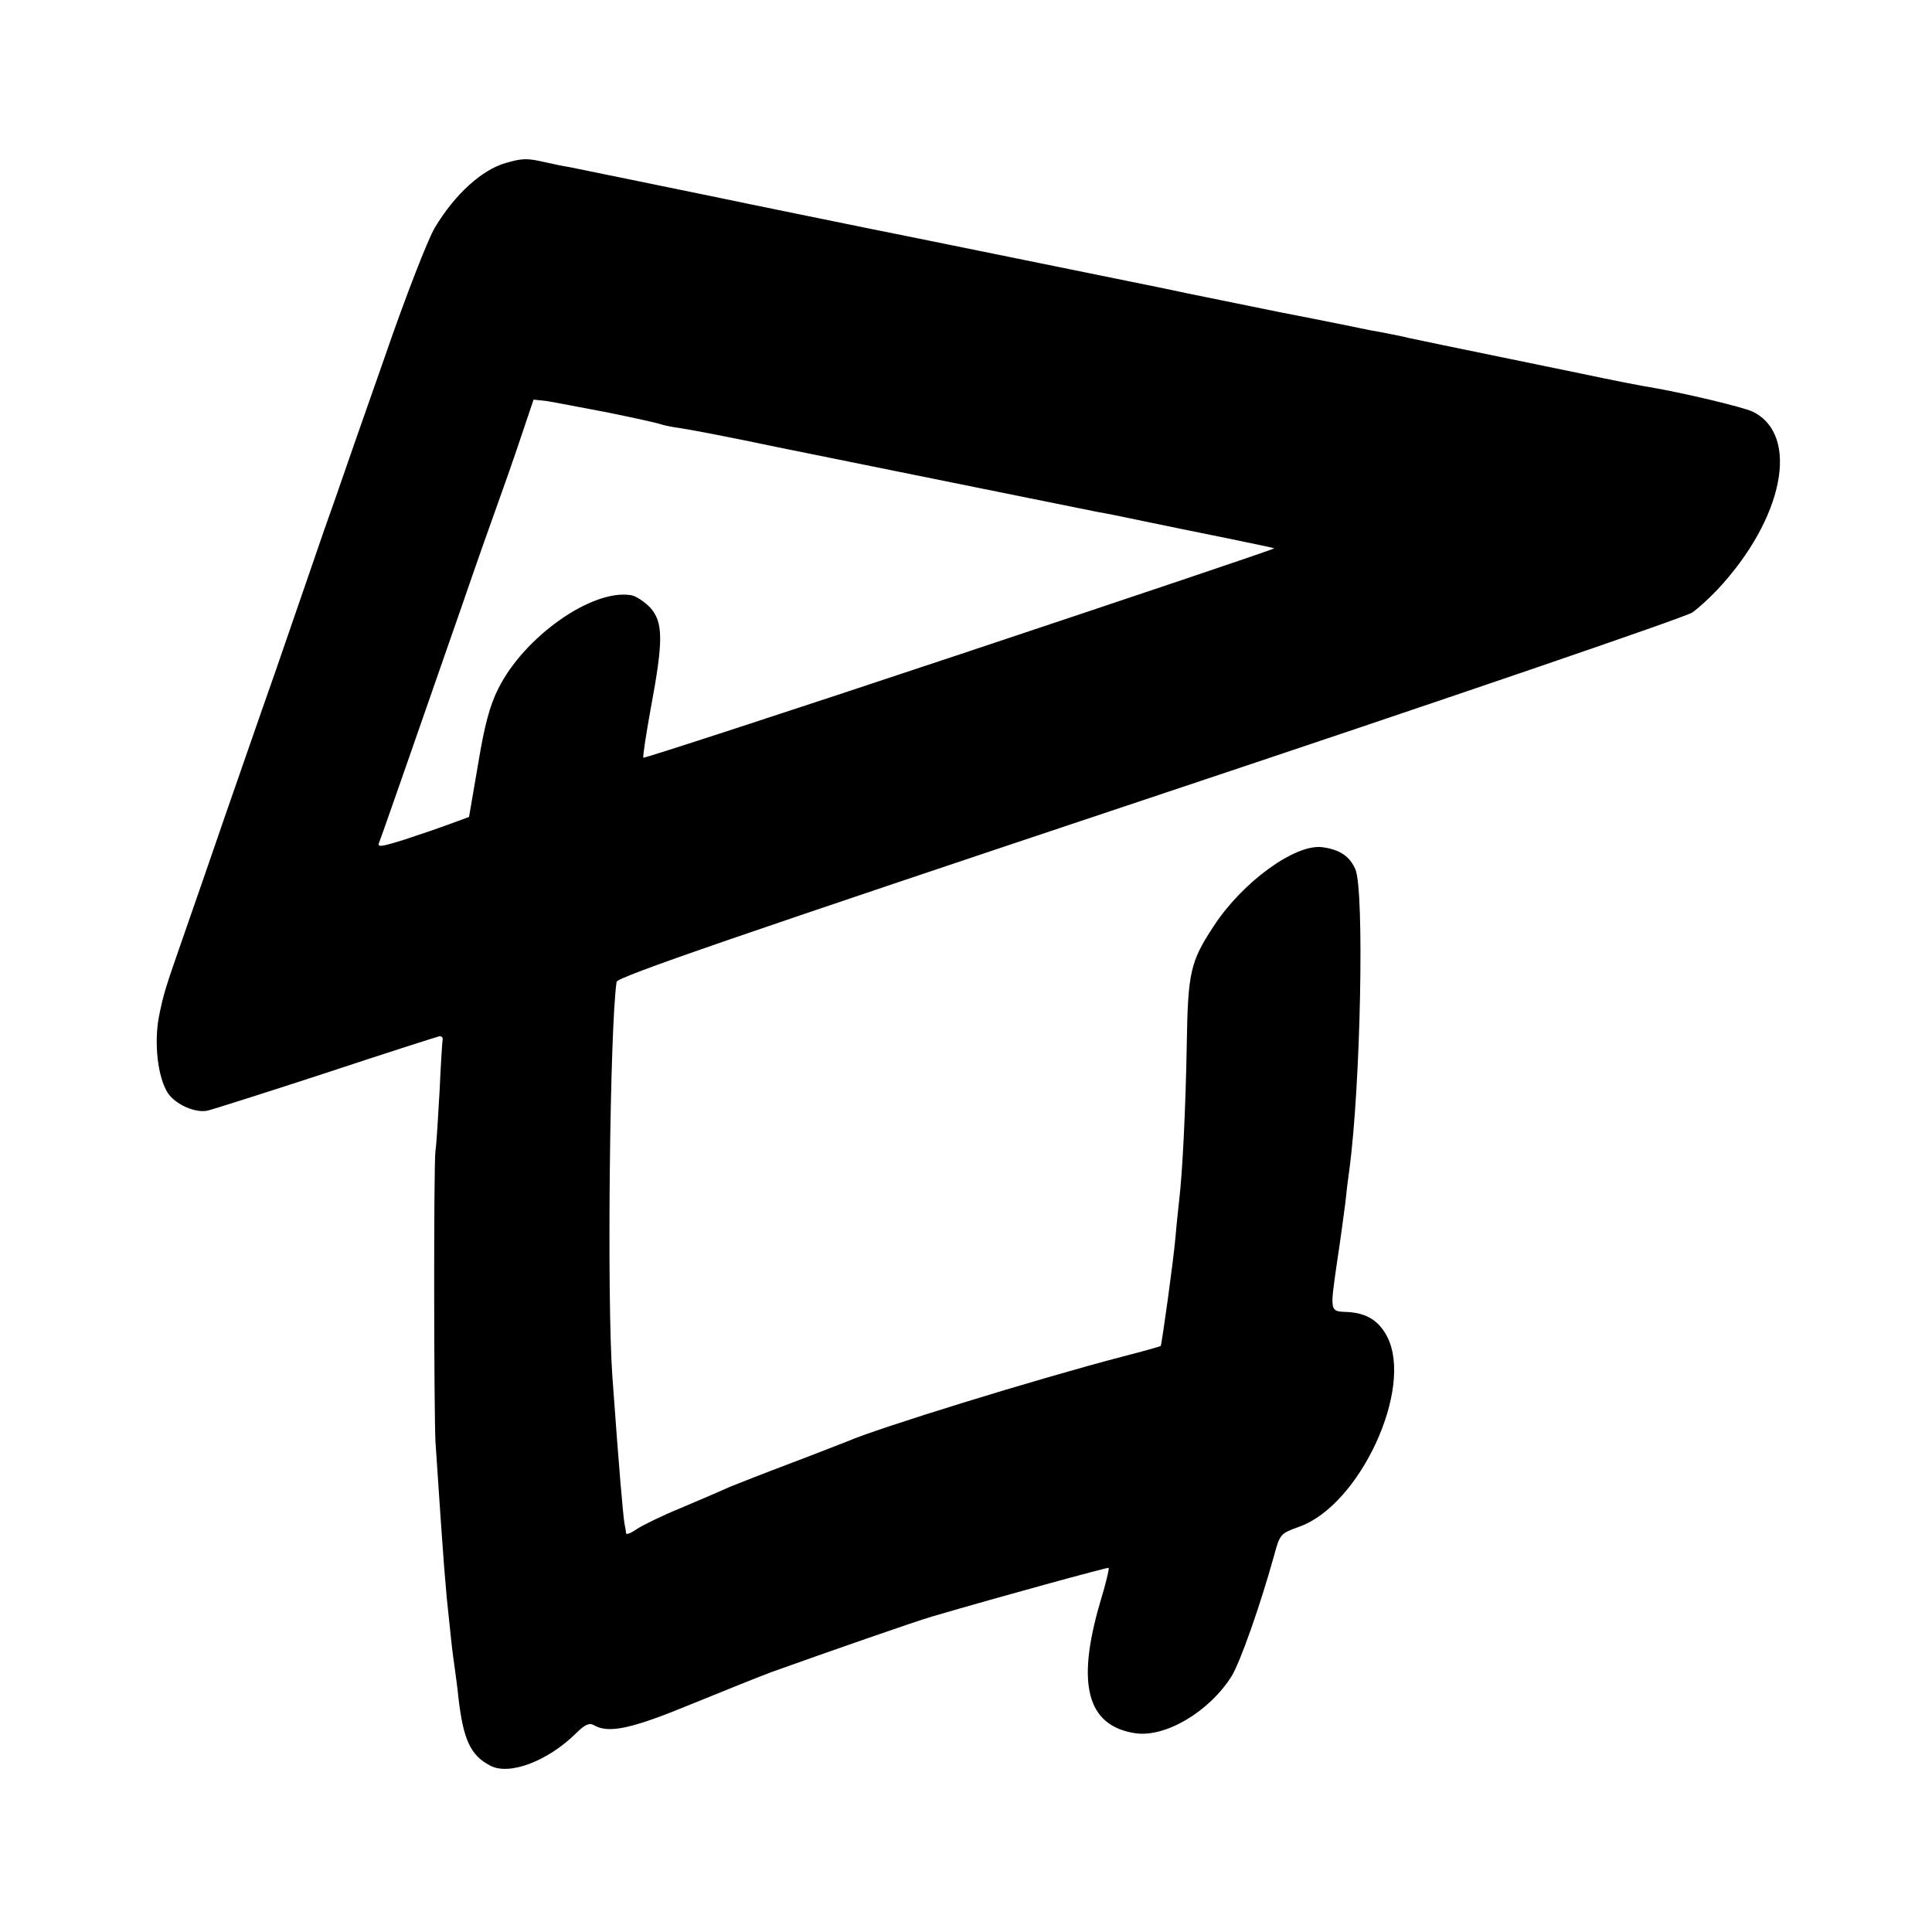
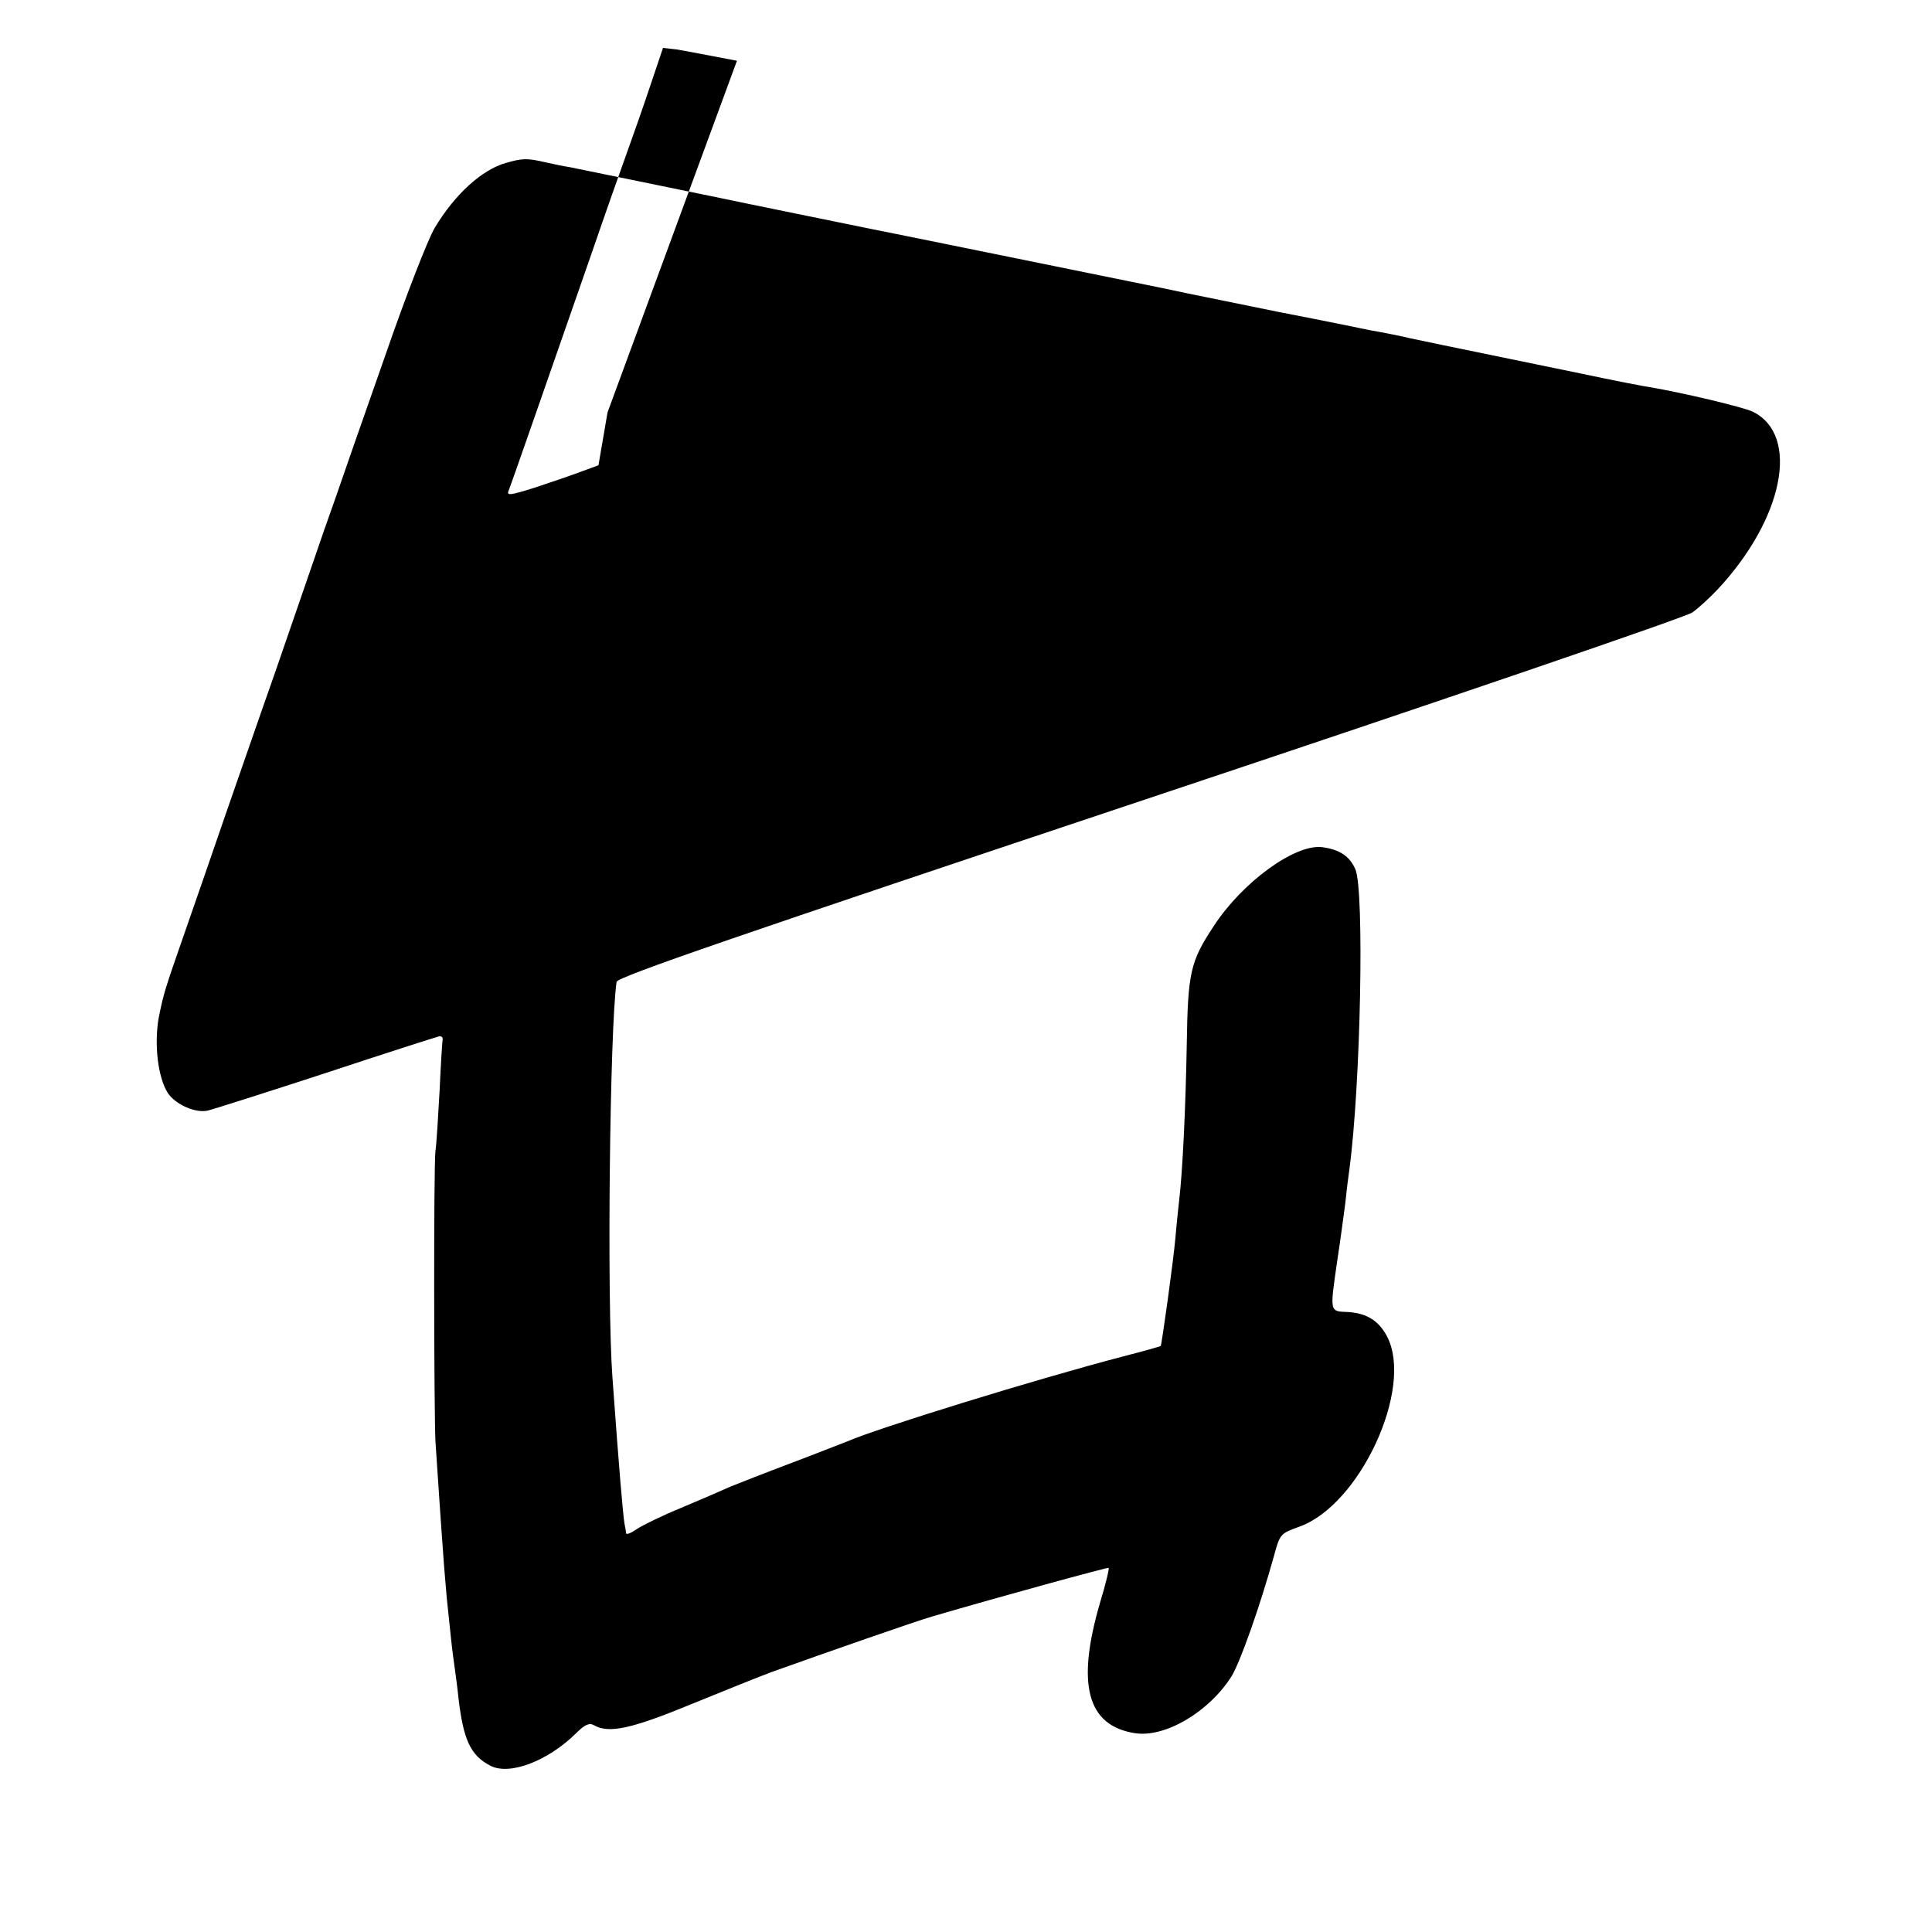
<svg xmlns="http://www.w3.org/2000/svg" version="1.0" width="512pt" height="512pt" viewBox="0 0 512 512" preserveAspectRatio="xMidYMid meet">
  <g transform="translate(0,512) scale(0.1,-0.1)" fill="#000000" stroke="none">
-     <path d="M1340 4688 c-63 -18 -135 -83 -188 -172 -17 -28 -77 -181 -132 -341 -56 -159 -115 -328 -131 -375 -17 -47 -44 -125 -61 -175 -17 -49 -62 -180 -100 -290 -39 -110 -96 -276 -129 -370 -32 -93 -81 -235 -109 -315 -53 -152 -56 -161 -69 -225 -13 -71 -3 -160 24 -202 20 -30 74 -54 106 -46 13 3 155 48 314 100 160 53 295 96 300 97 6 0 9 -4 8 -9 -1 -6 -5 -67 -8 -135 -4 -69 -8 -141 -11 -160 -5 -41 -4 -689 0 -770 4 -57 13 -199 21 -305 2 -33 7 -82 9 -110 3 -27 8 -75 11 -105 3 -30 8 -66 10 -80 2 -14 7 -50 10 -80 13 -111 32 -152 84 -179 50 -27 152 11 228 86 23 23 35 28 47 21 40 -23 101 -9 261 57 88 36 183 74 210 84 145 52 386 136 425 147 184 54 466 131 468 129 2 -2 -8 -44 -23 -93 -63 -216 -34 -325 92 -345 80 -13 197 56 257 151 23 38 75 185 112 318 16 59 17 60 67 78 161 57 304 367 233 504 -22 42 -54 62 -104 65 -49 2 -48 -2 -28 137 8 52 17 120 21 150 3 30 8 71 11 91 30 224 40 738 16 795 -15 35 -42 53 -89 59 -72 8 -211 -93 -287 -210 -62 -94 -68 -123 -71 -315 -3 -167 -11 -335 -20 -410 -2 -19 -7 -64 -10 -100 -5 -59 -36 -282 -39 -287 -1 -1 -46 -14 -101 -28 -233 -61 -650 -190 -730 -225 -11 -4 -76 -30 -145 -56 -69 -26 -143 -55 -165 -64 -22 -10 -80 -35 -130 -56 -49 -20 -102 -46 -117 -56 -16 -11 -28 -16 -29 -11 0 4 -2 16 -4 25 -4 24 -14 138 -32 388 -15 204 -7 924 11 1048 2 13 325 124 1412 487 782 261 1423 480 1439 492 17 12 46 39 66 60 176 188 220 410 94 472 -25 12 -184 50 -273 65 -15 2 -97 18 -182 36 -385 79 -446 92 -455 94 -10 3 -75 16 -105 21 -8 2 -116 24 -240 48 -272 55 -274 56 -302 62 -25 5 -751 153 -783 159 -20 4 -368 75 -395 81 -77 16 -381 78 -400 82 -14 2 -43 8 -65 13 -48 11 -60 11 -105 -2z m270 -661 c69 -14 132 -28 140 -31 8 -3 33 -8 55 -11 22 -3 137 -25 255 -50 292 -59 819 -166 850 -172 14 -2 68 -13 120 -24 52 -11 151 -31 220 -45 68 -14 125 -26 127 -27 1 -2 -374 -128 -833 -281 -459 -153 -837 -276 -839 -274 -2 2 7 62 20 133 33 177 33 226 -2 265 -16 16 -39 32 -53 33 -103 15 -281 -111 -349 -247 -23 -45 -37 -98 -54 -201 l-24 -140 -49 -18 c-27 -10 -82 -29 -122 -42 -64 -20 -73 -21 -67 -7 7 17 97 276 221 632 35 102 77 221 93 265 16 44 44 124 62 178 l33 98 36 -4 c19 -3 91 -17 160 -30z" />
+     <path d="M1340 4688 c-63 -18 -135 -83 -188 -172 -17 -28 -77 -181 -132 -341 -56 -159 -115 -328 -131 -375 -17 -47 -44 -125 -61 -175 -17 -49 -62 -180 -100 -290 -39 -110 -96 -276 -129 -370 -32 -93 -81 -235 -109 -315 -53 -152 -56 -161 -69 -225 -13 -71 -3 -160 24 -202 20 -30 74 -54 106 -46 13 3 155 48 314 100 160 53 295 96 300 97 6 0 9 -4 8 -9 -1 -6 -5 -67 -8 -135 -4 -69 -8 -141 -11 -160 -5 -41 -4 -689 0 -770 4 -57 13 -199 21 -305 2 -33 7 -82 9 -110 3 -27 8 -75 11 -105 3 -30 8 -66 10 -80 2 -14 7 -50 10 -80 13 -111 32 -152 84 -179 50 -27 152 11 228 86 23 23 35 28 47 21 40 -23 101 -9 261 57 88 36 183 74 210 84 145 52 386 136 425 147 184 54 466 131 468 129 2 -2 -8 -44 -23 -93 -63 -216 -34 -325 92 -345 80 -13 197 56 257 151 23 38 75 185 112 318 16 59 17 60 67 78 161 57 304 367 233 504 -22 42 -54 62 -104 65 -49 2 -48 -2 -28 137 8 52 17 120 21 150 3 30 8 71 11 91 30 224 40 738 16 795 -15 35 -42 53 -89 59 -72 8 -211 -93 -287 -210 -62 -94 -68 -123 -71 -315 -3 -167 -11 -335 -20 -410 -2 -19 -7 -64 -10 -100 -5 -59 -36 -282 -39 -287 -1 -1 -46 -14 -101 -28 -233 -61 -650 -190 -730 -225 -11 -4 -76 -30 -145 -56 -69 -26 -143 -55 -165 -64 -22 -10 -80 -35 -130 -56 -49 -20 -102 -46 -117 -56 -16 -11 -28 -16 -29 -11 0 4 -2 16 -4 25 -4 24 -14 138 -32 388 -15 204 -7 924 11 1048 2 13 325 124 1412 487 782 261 1423 480 1439 492 17 12 46 39 66 60 176 188 220 410 94 472 -25 12 -184 50 -273 65 -15 2 -97 18 -182 36 -385 79 -446 92 -455 94 -10 3 -75 16 -105 21 -8 2 -116 24 -240 48 -272 55 -274 56 -302 62 -25 5 -751 153 -783 159 -20 4 -368 75 -395 81 -77 16 -381 78 -400 82 -14 2 -43 8 -65 13 -48 11 -60 11 -105 -2z m270 -661 l-24 -140 -49 -18 c-27 -10 -82 -29 -122 -42 -64 -20 -73 -21 -67 -7 7 17 97 276 221 632 35 102 77 221 93 265 16 44 44 124 62 178 l33 98 36 -4 c19 -3 91 -17 160 -30z" />
  </g>
</svg>